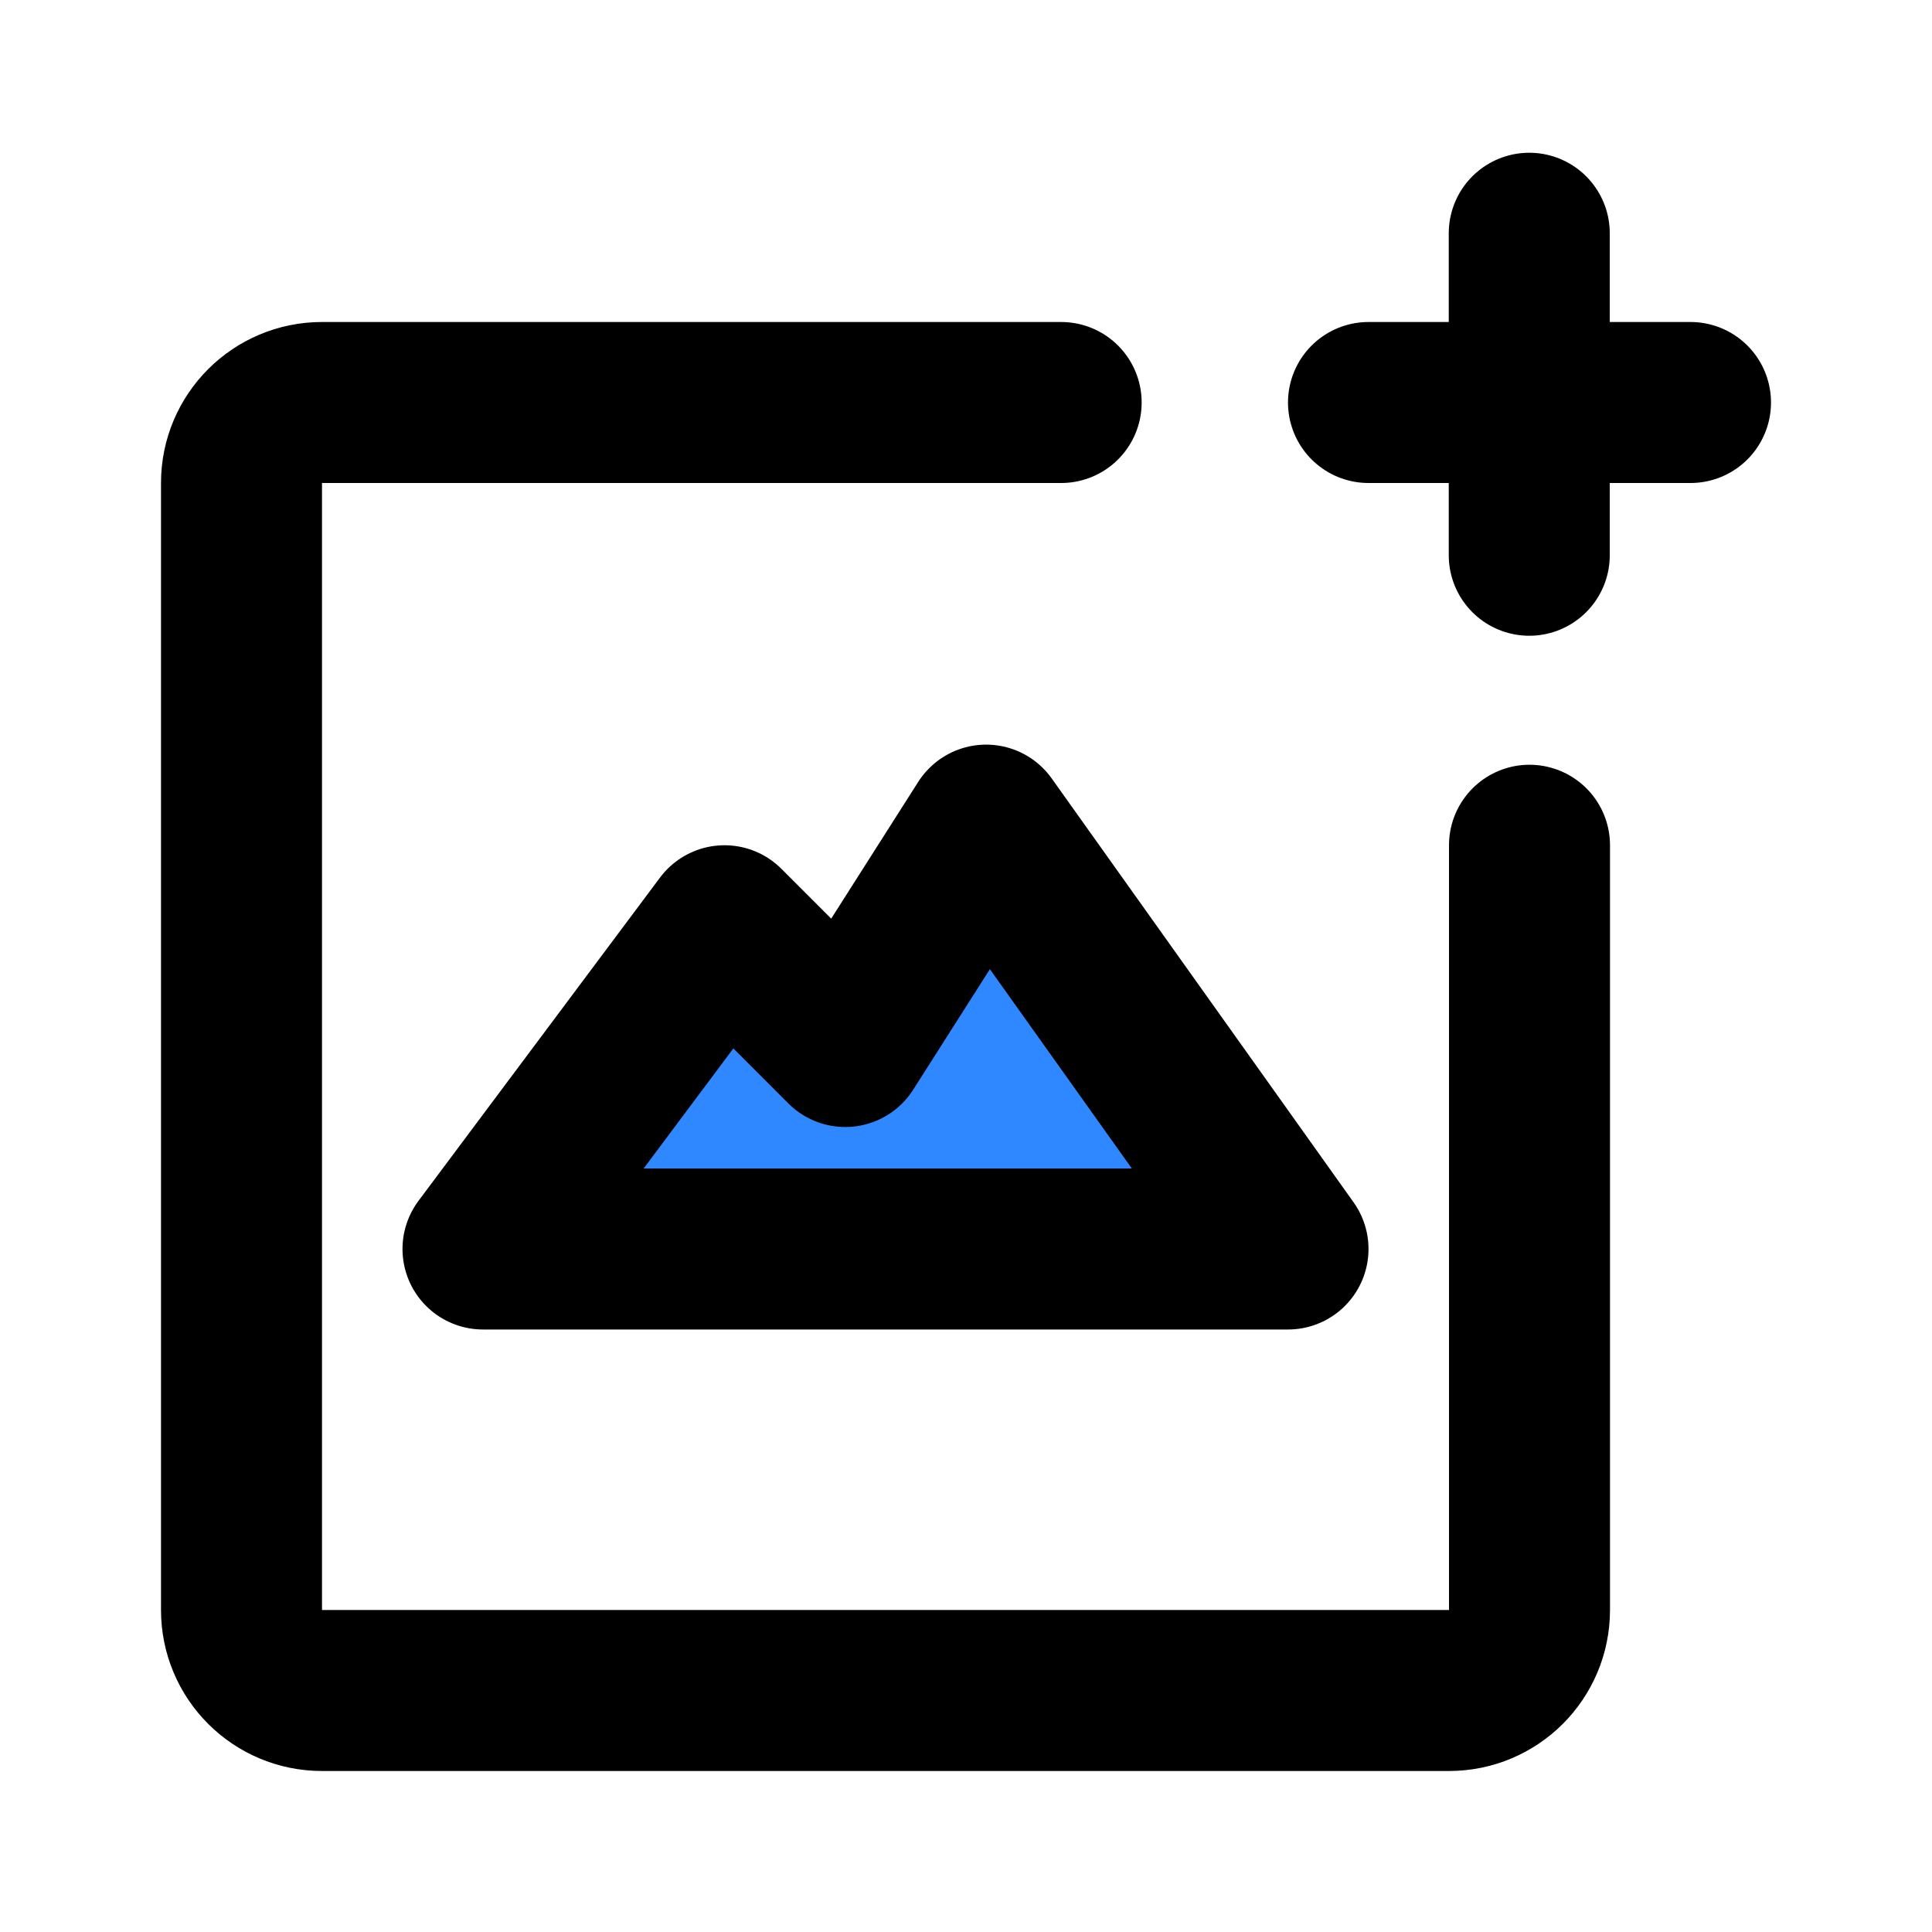
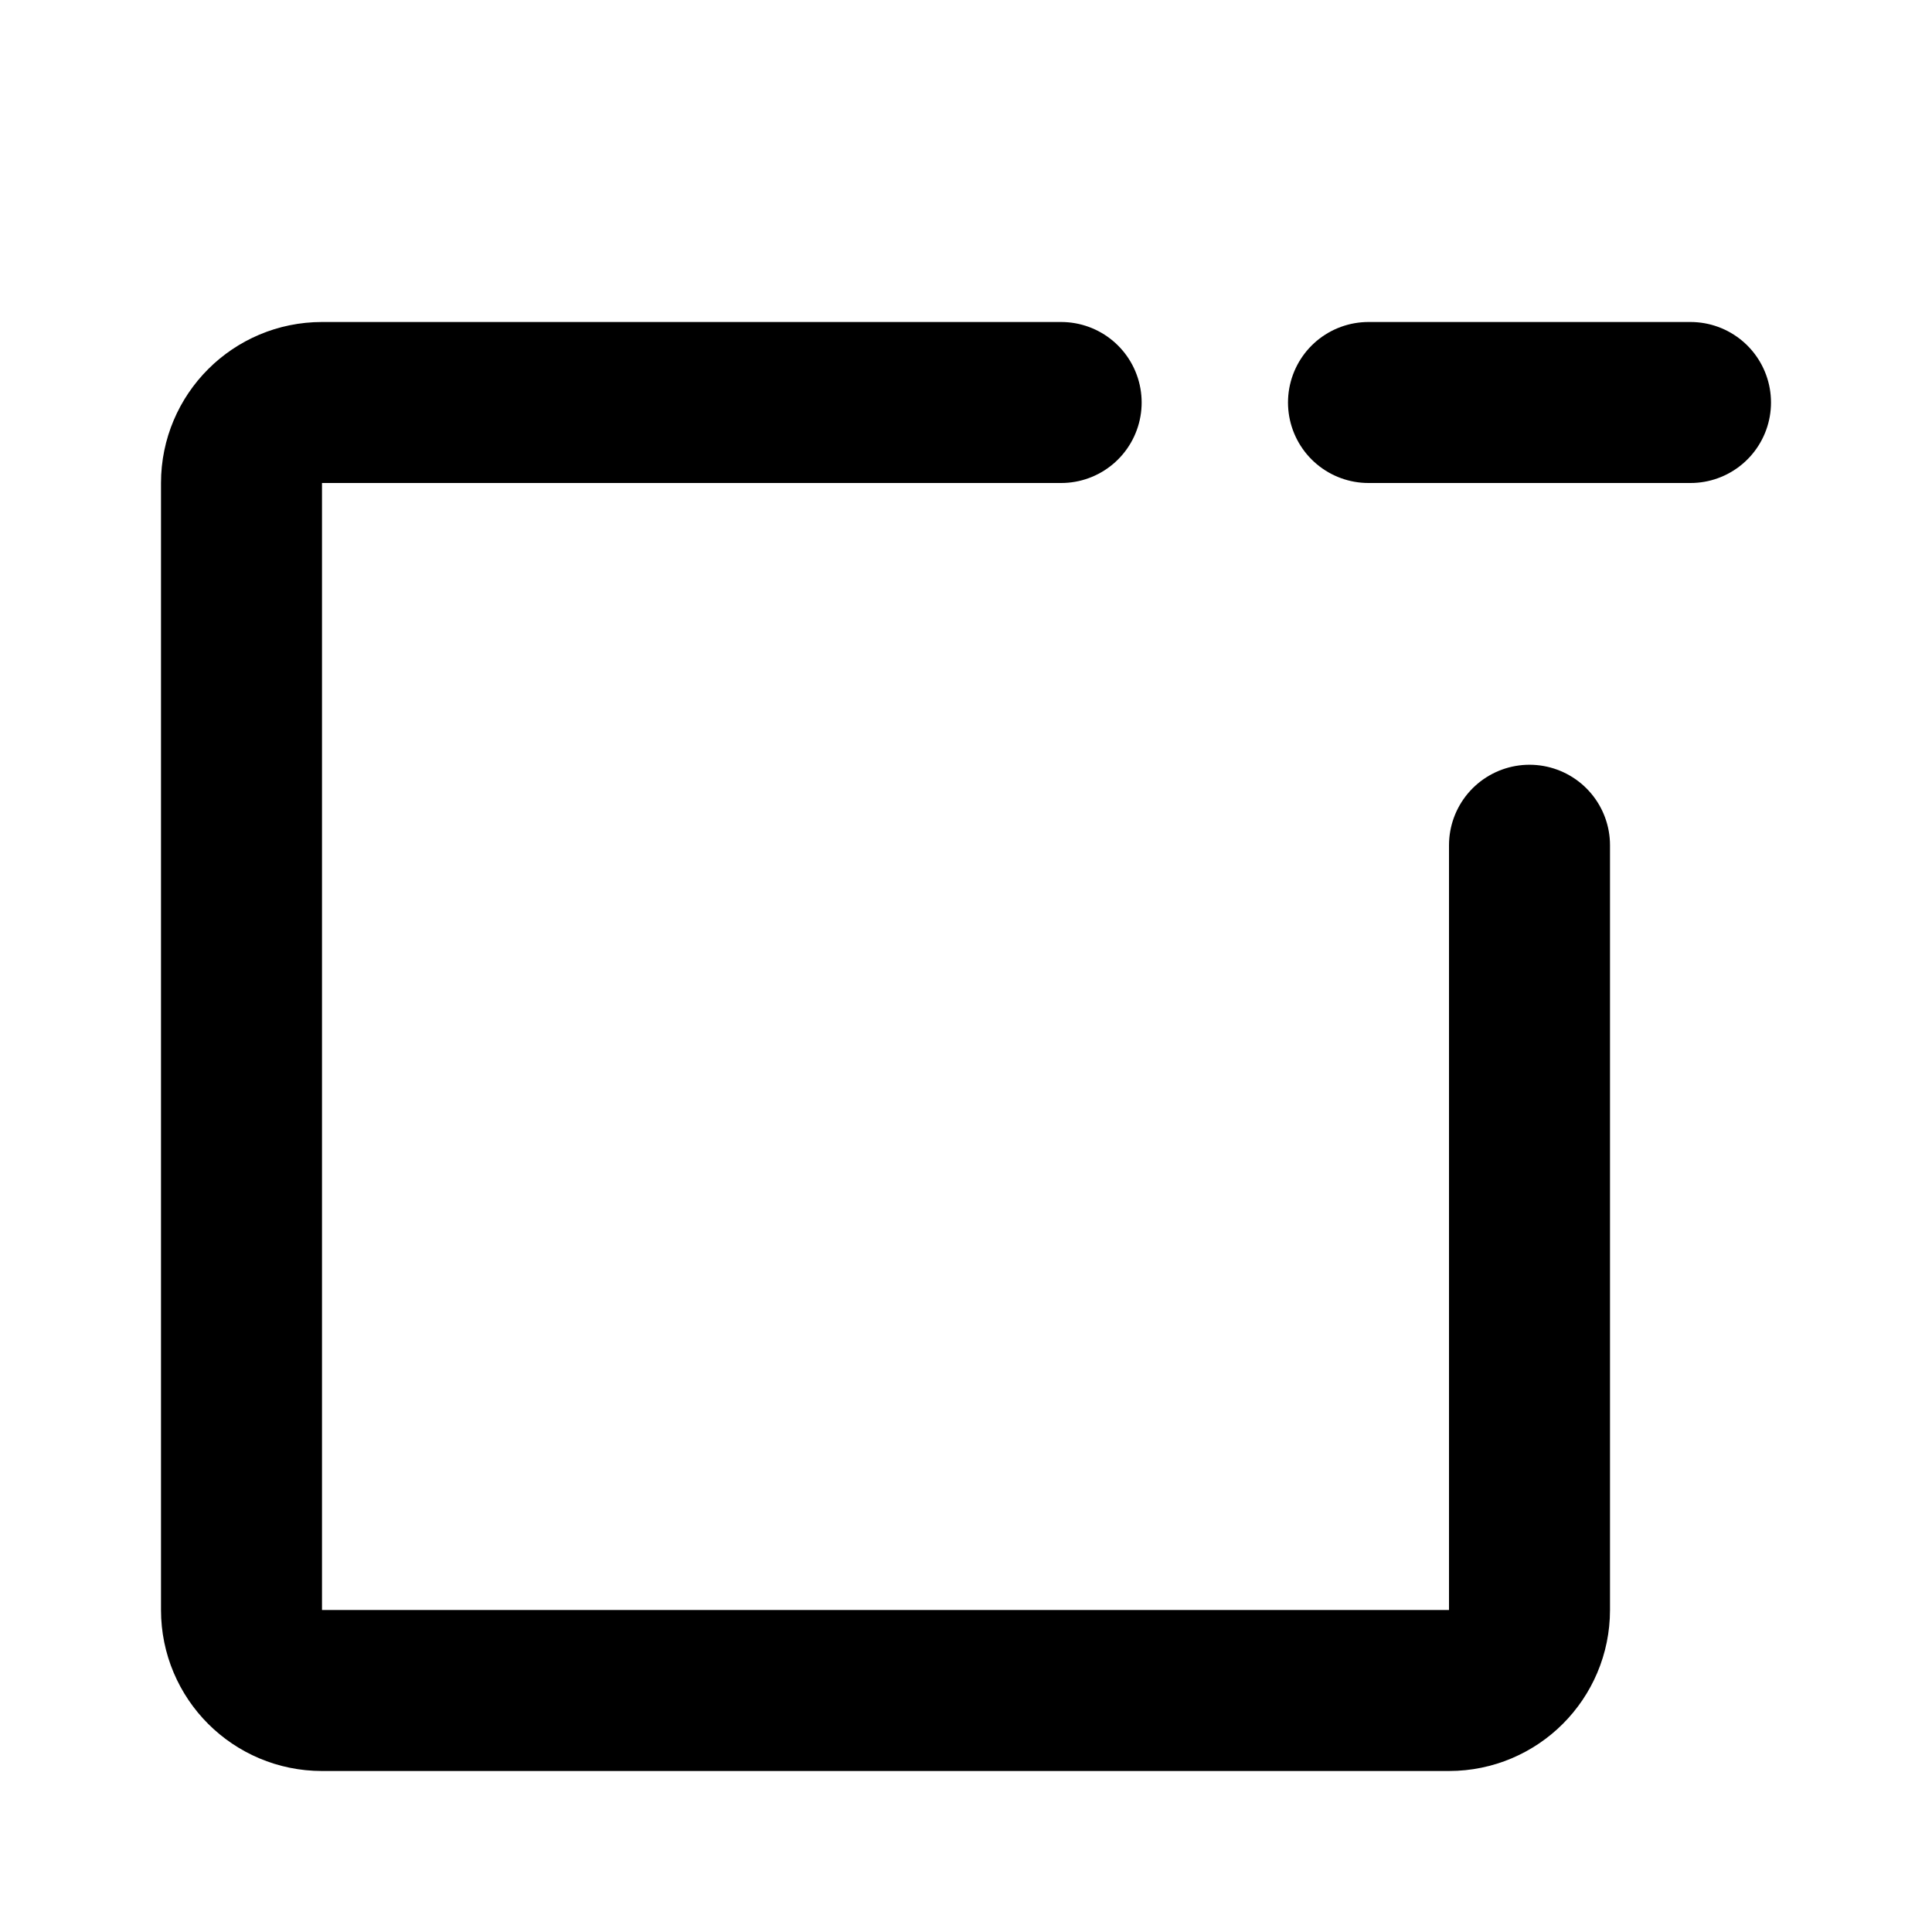
<svg xmlns="http://www.w3.org/2000/svg" width="800px" height="800px" viewBox="0 0 48 48" fill="none">
  <path d="M38 21V40C38 41.105 37.105 42 36 42H8C6.895 42 6 41.105 6 40V12C6 10.895 6.895 10 8 10H26.364" stroke="#000000" stroke-width="4" stroke-miterlimit="10" stroke-linecap="round" stroke-linejoin="round" />
-   <path d="M12 31.031L18 23L21 26L24.5 20.5L32 31.031H12Z" fill="#2F88FF" stroke="#000000" stroke-width="4" stroke-miterlimit="10" stroke-linecap="round" stroke-linejoin="round" />
  <path d="M34 10H42" stroke="#000000" stroke-width="4" stroke-miterlimit="10" stroke-linecap="round" stroke-linejoin="round" />
-   <path d="M37.994 5.795V13.795" stroke="#000000" stroke-width="4" stroke-miterlimit="10" stroke-linecap="round" stroke-linejoin="round" />
</svg>